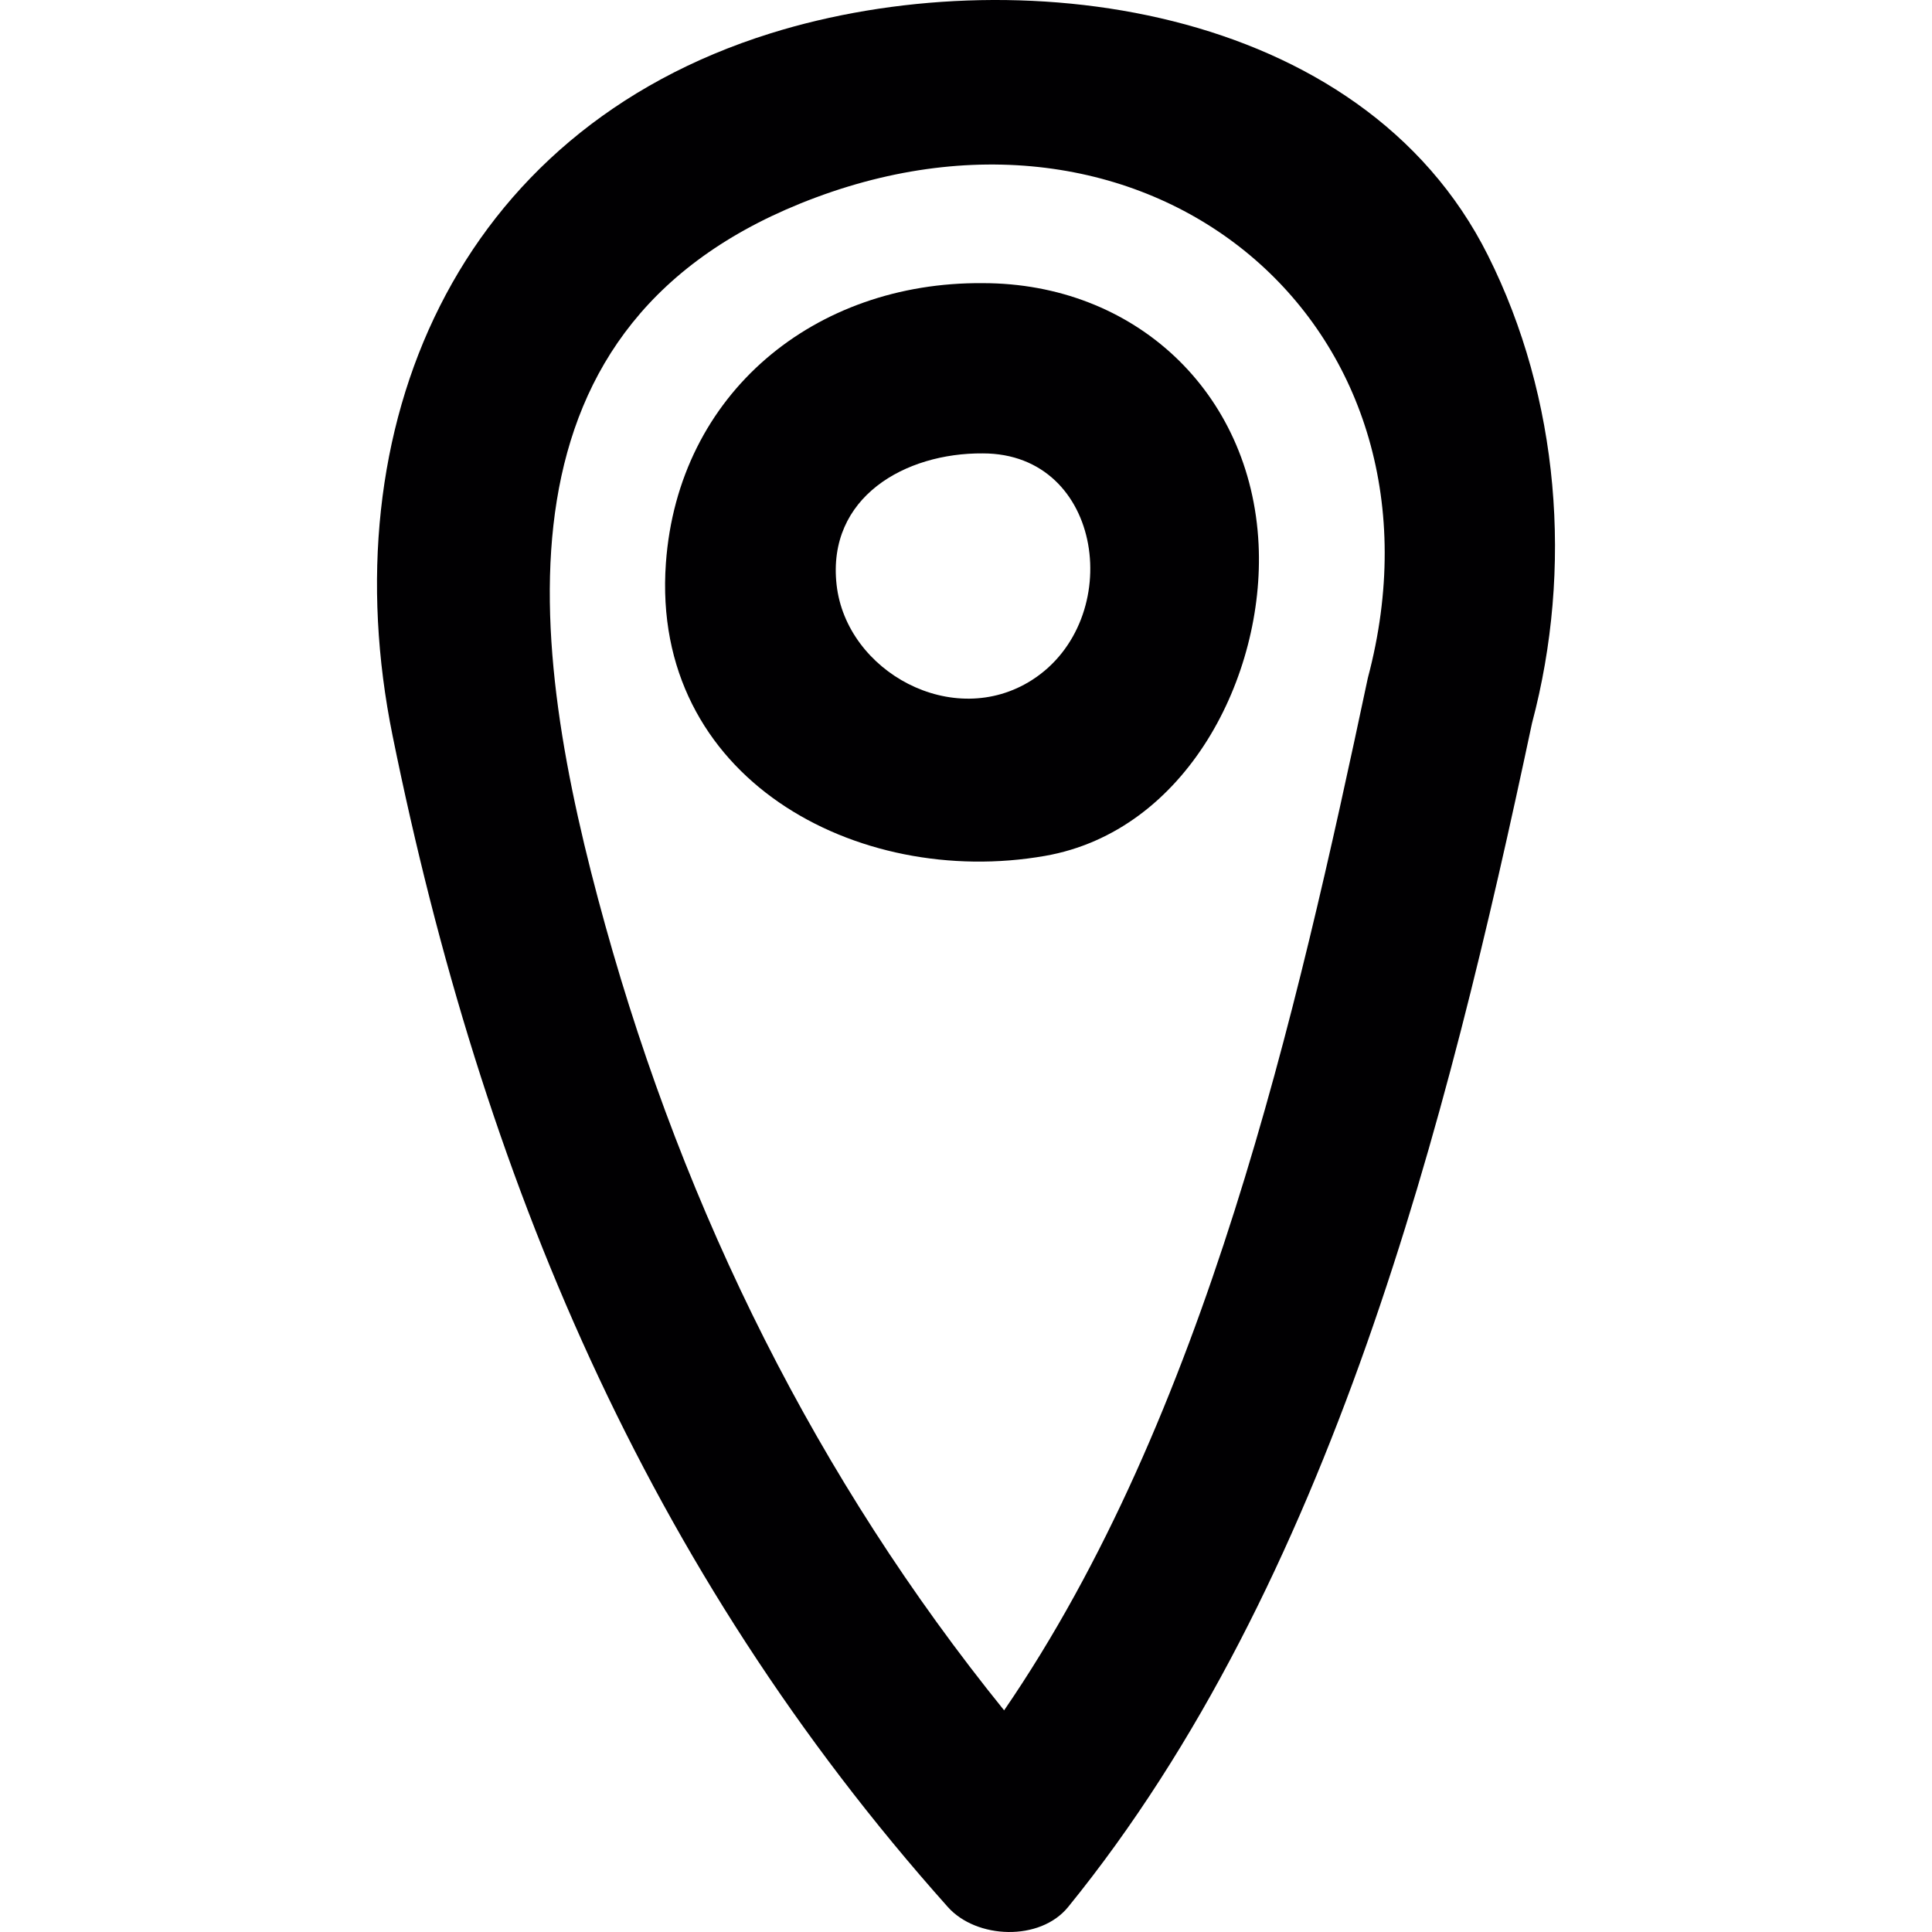
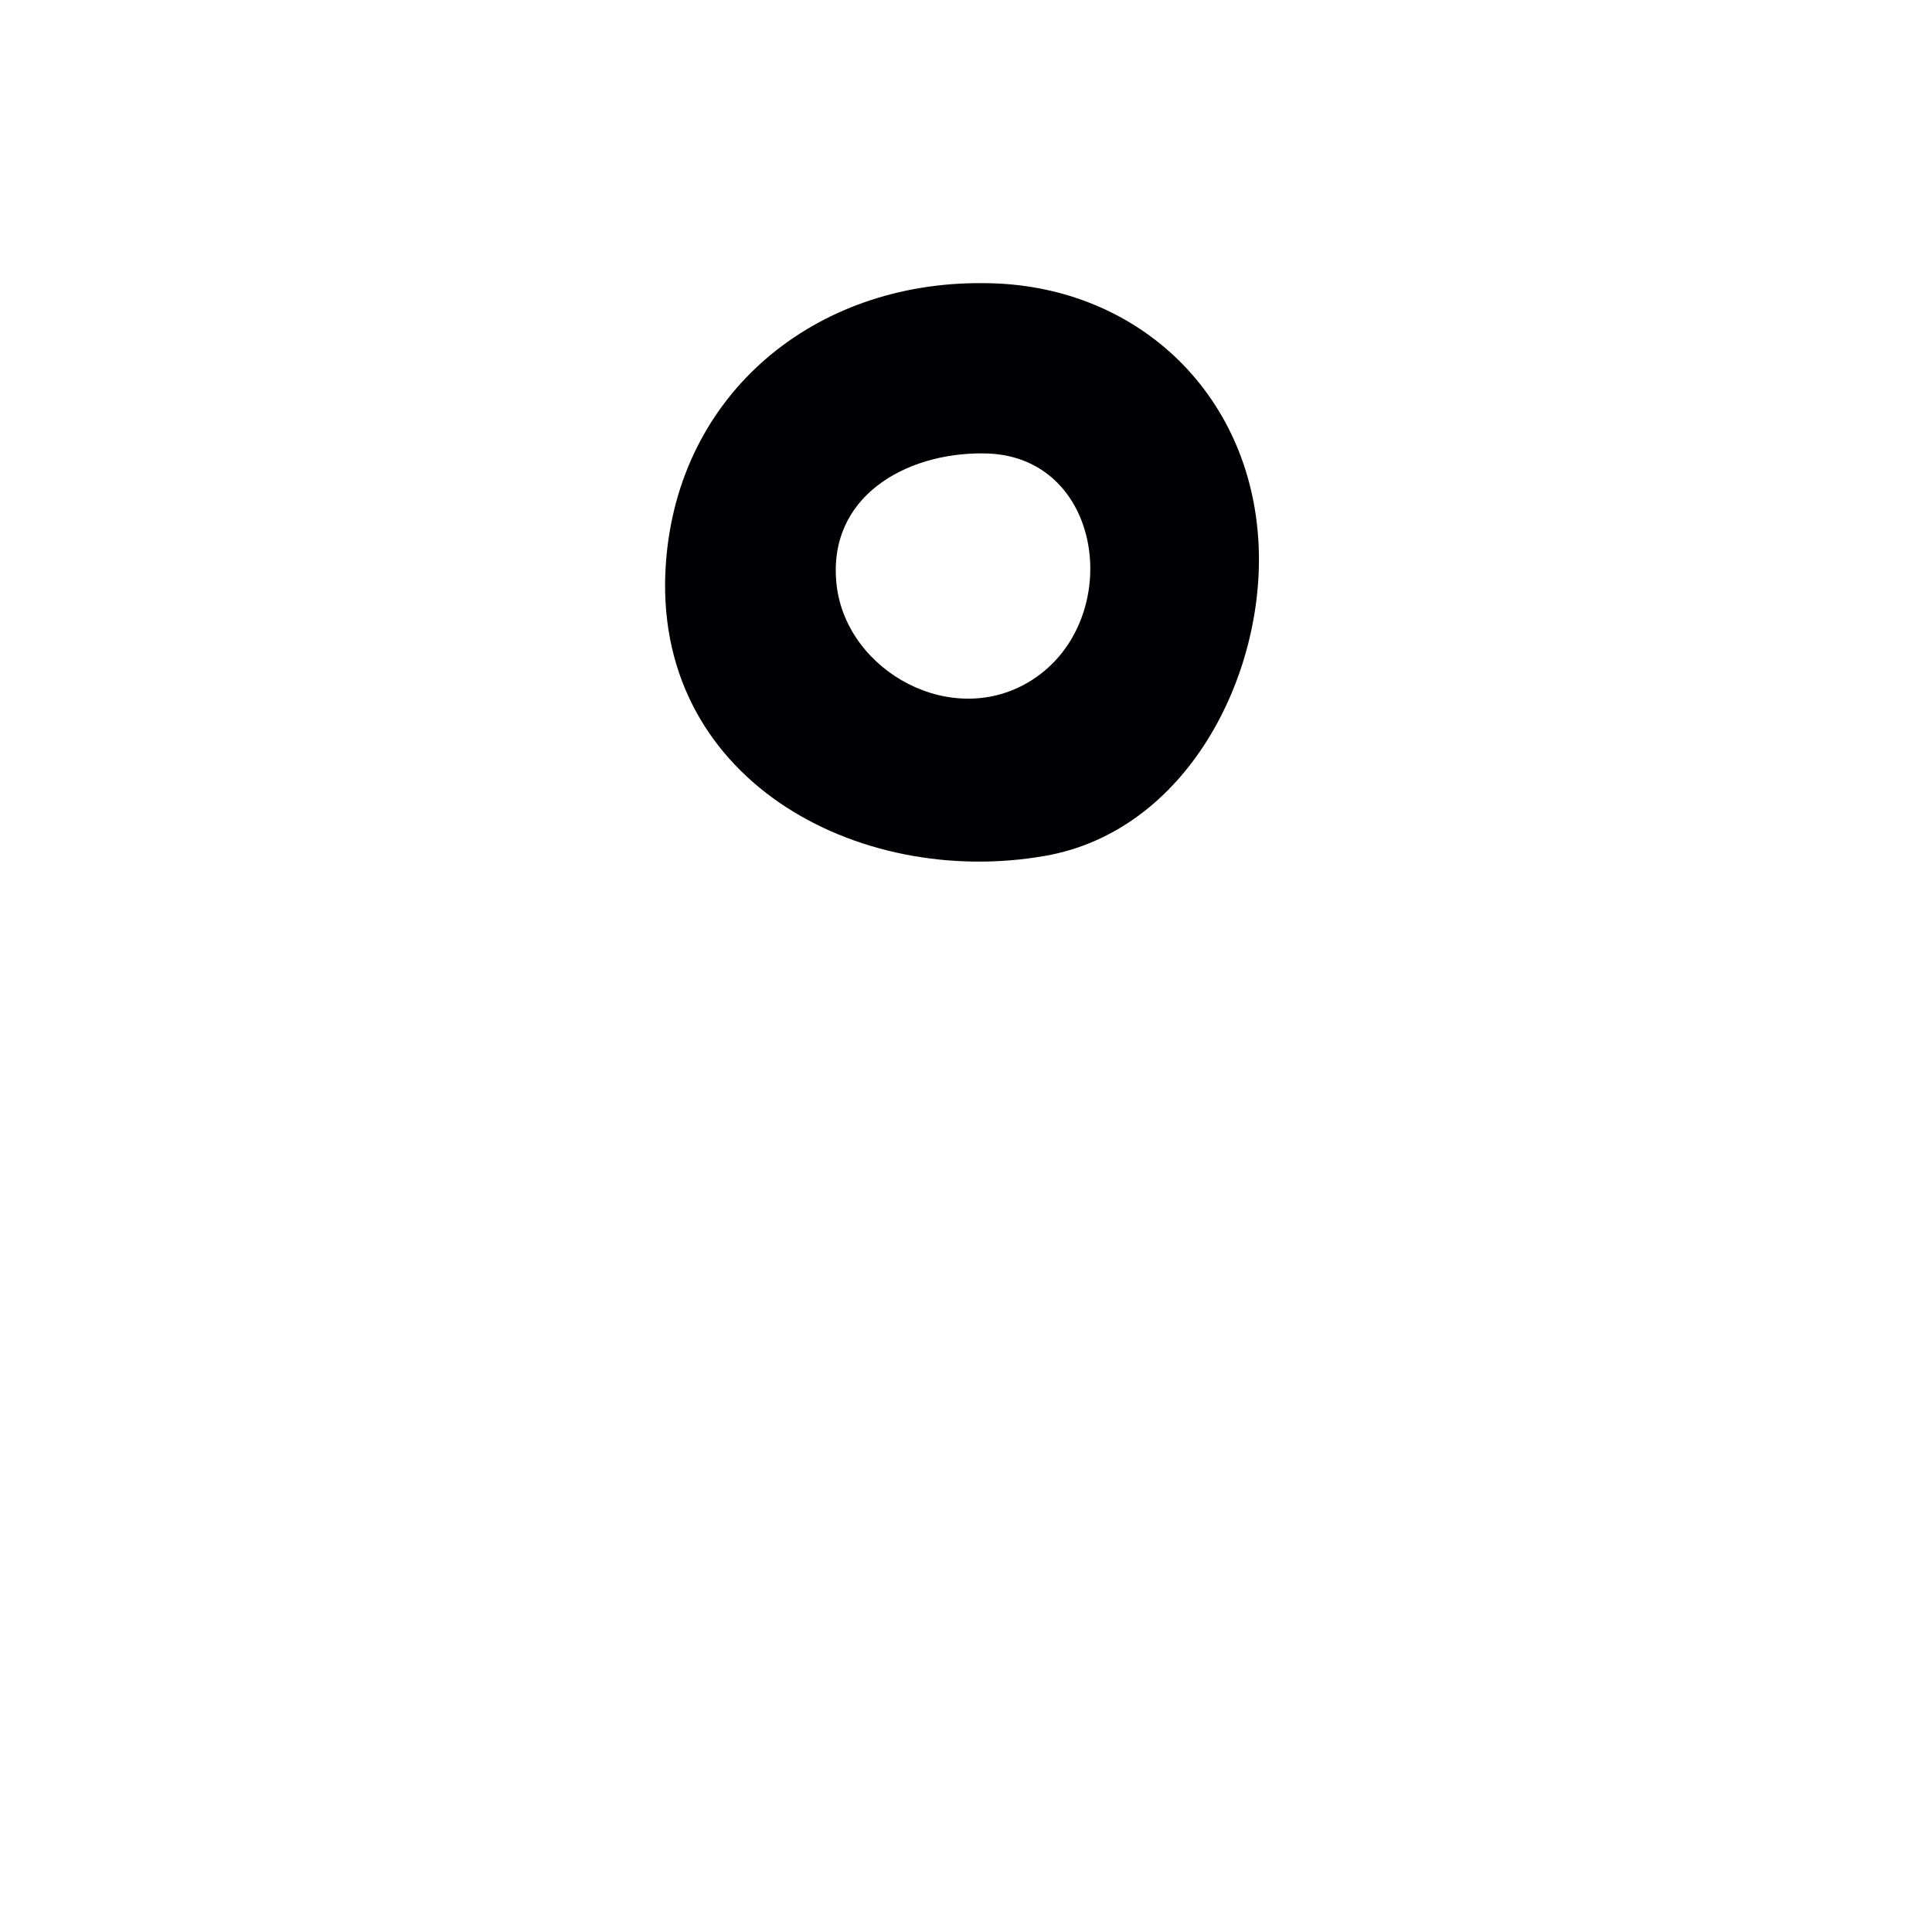
<svg xmlns="http://www.w3.org/2000/svg" height="800px" width="800px" version="1.1" id="Capa_1" viewBox="0 0 308.68 308.68" xml:space="preserve">
  <g>
    <path style="fill:#010002;" d="M157.019,45.239c-26.853-0.228-48.68,17.584-50.627,44.736   c-2.464,34.331,30.497,52.025,60.553,46.776c22.621-3.949,35.174-28.724,34.141-49.8C199.895,62.557,181.212,45.234,157.019,45.239   z M164.884,108.648c-12.619,8.066-29.67-1.338-31.22-15.219c-1.561-14.011,10.981-21.093,23.361-20.989   C176.42,72.429,179.879,99.059,164.884,108.648z" />
-     <path style="fill:#010002;" d="M123.128,5.322C72.746,21.041,52.736,68.388,62.727,117.562   c14.305,70.43,40.418,133.001,88.706,187.12c4.569,5.124,14.729,5.532,19.227,0c41.951-51.611,60.526-125.126,74.113-189.143   c6.57-24.699,4.389-51.916-7.044-74.738C217.518,0.438,161.93-6.786,123.128,5.322z M218.546,108.31   c-11.455,53.994-25.988,118.093-58.116,164.956c-29.893-36.975-50.921-79.345-63.724-125.425   c-12.678-45.634-19.184-96.636,33.651-116.293C185.193,11.142,233.285,52.886,218.546,108.31z" />
  </g>
</svg>